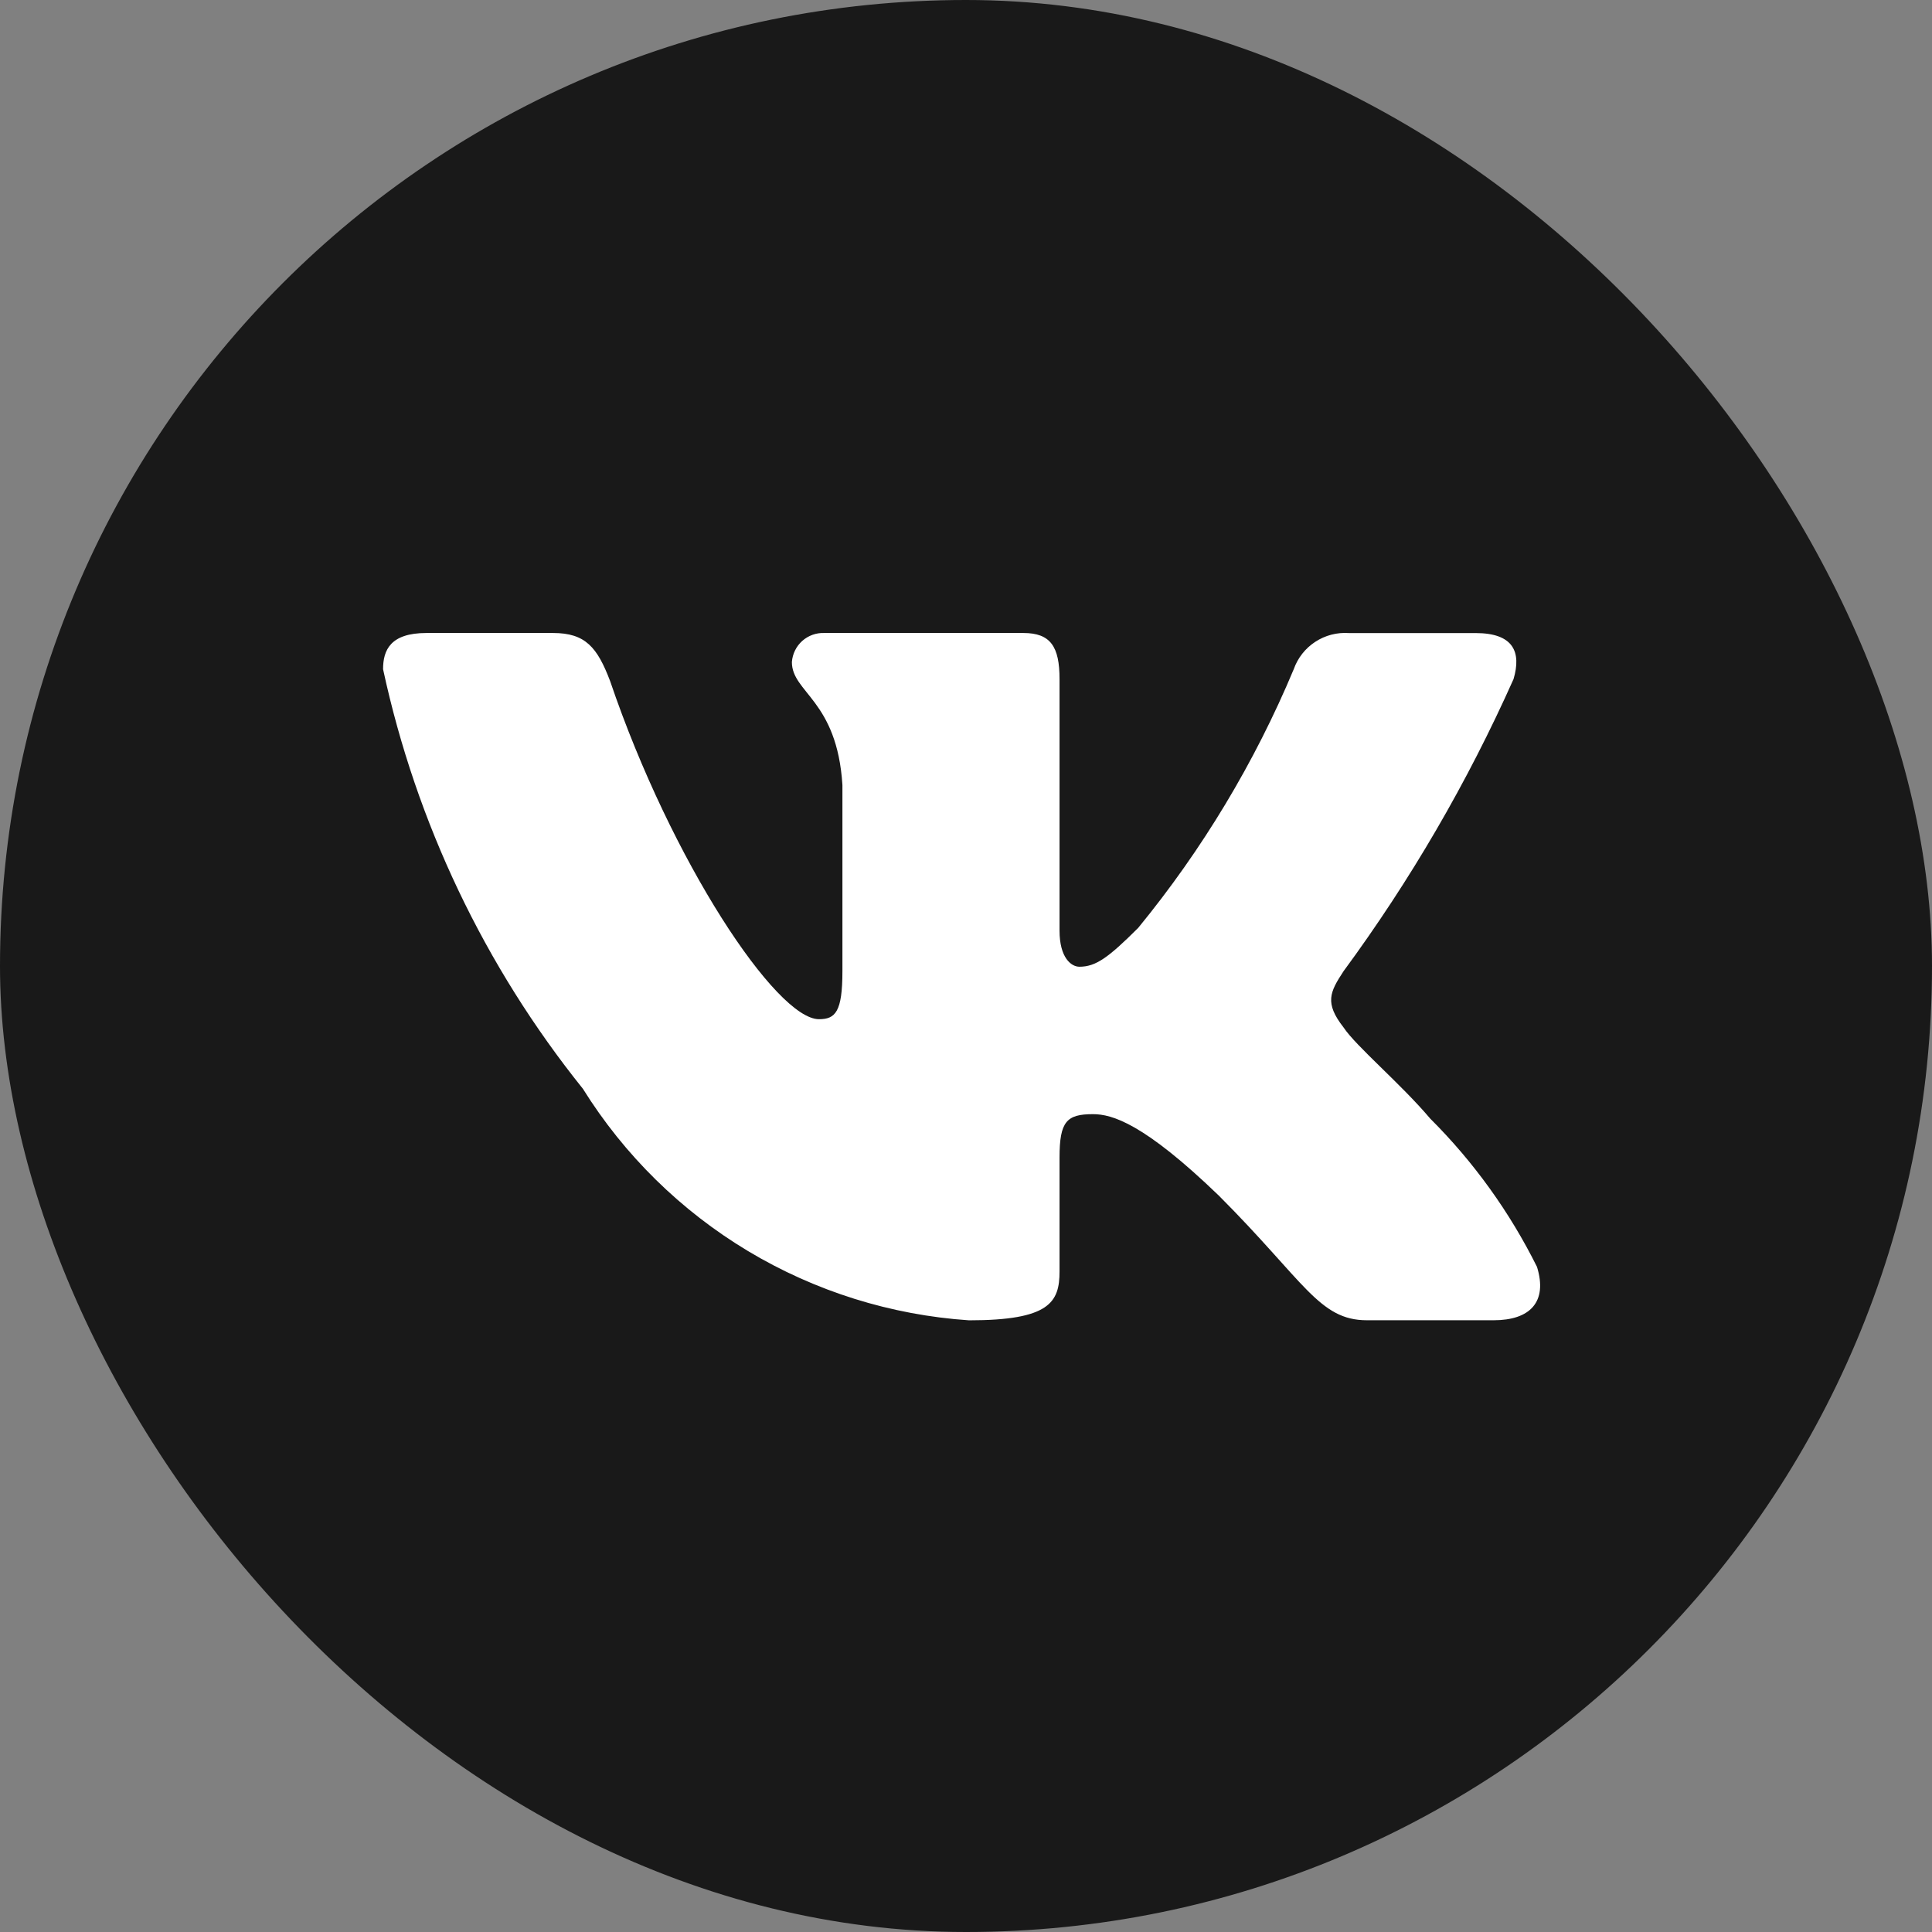
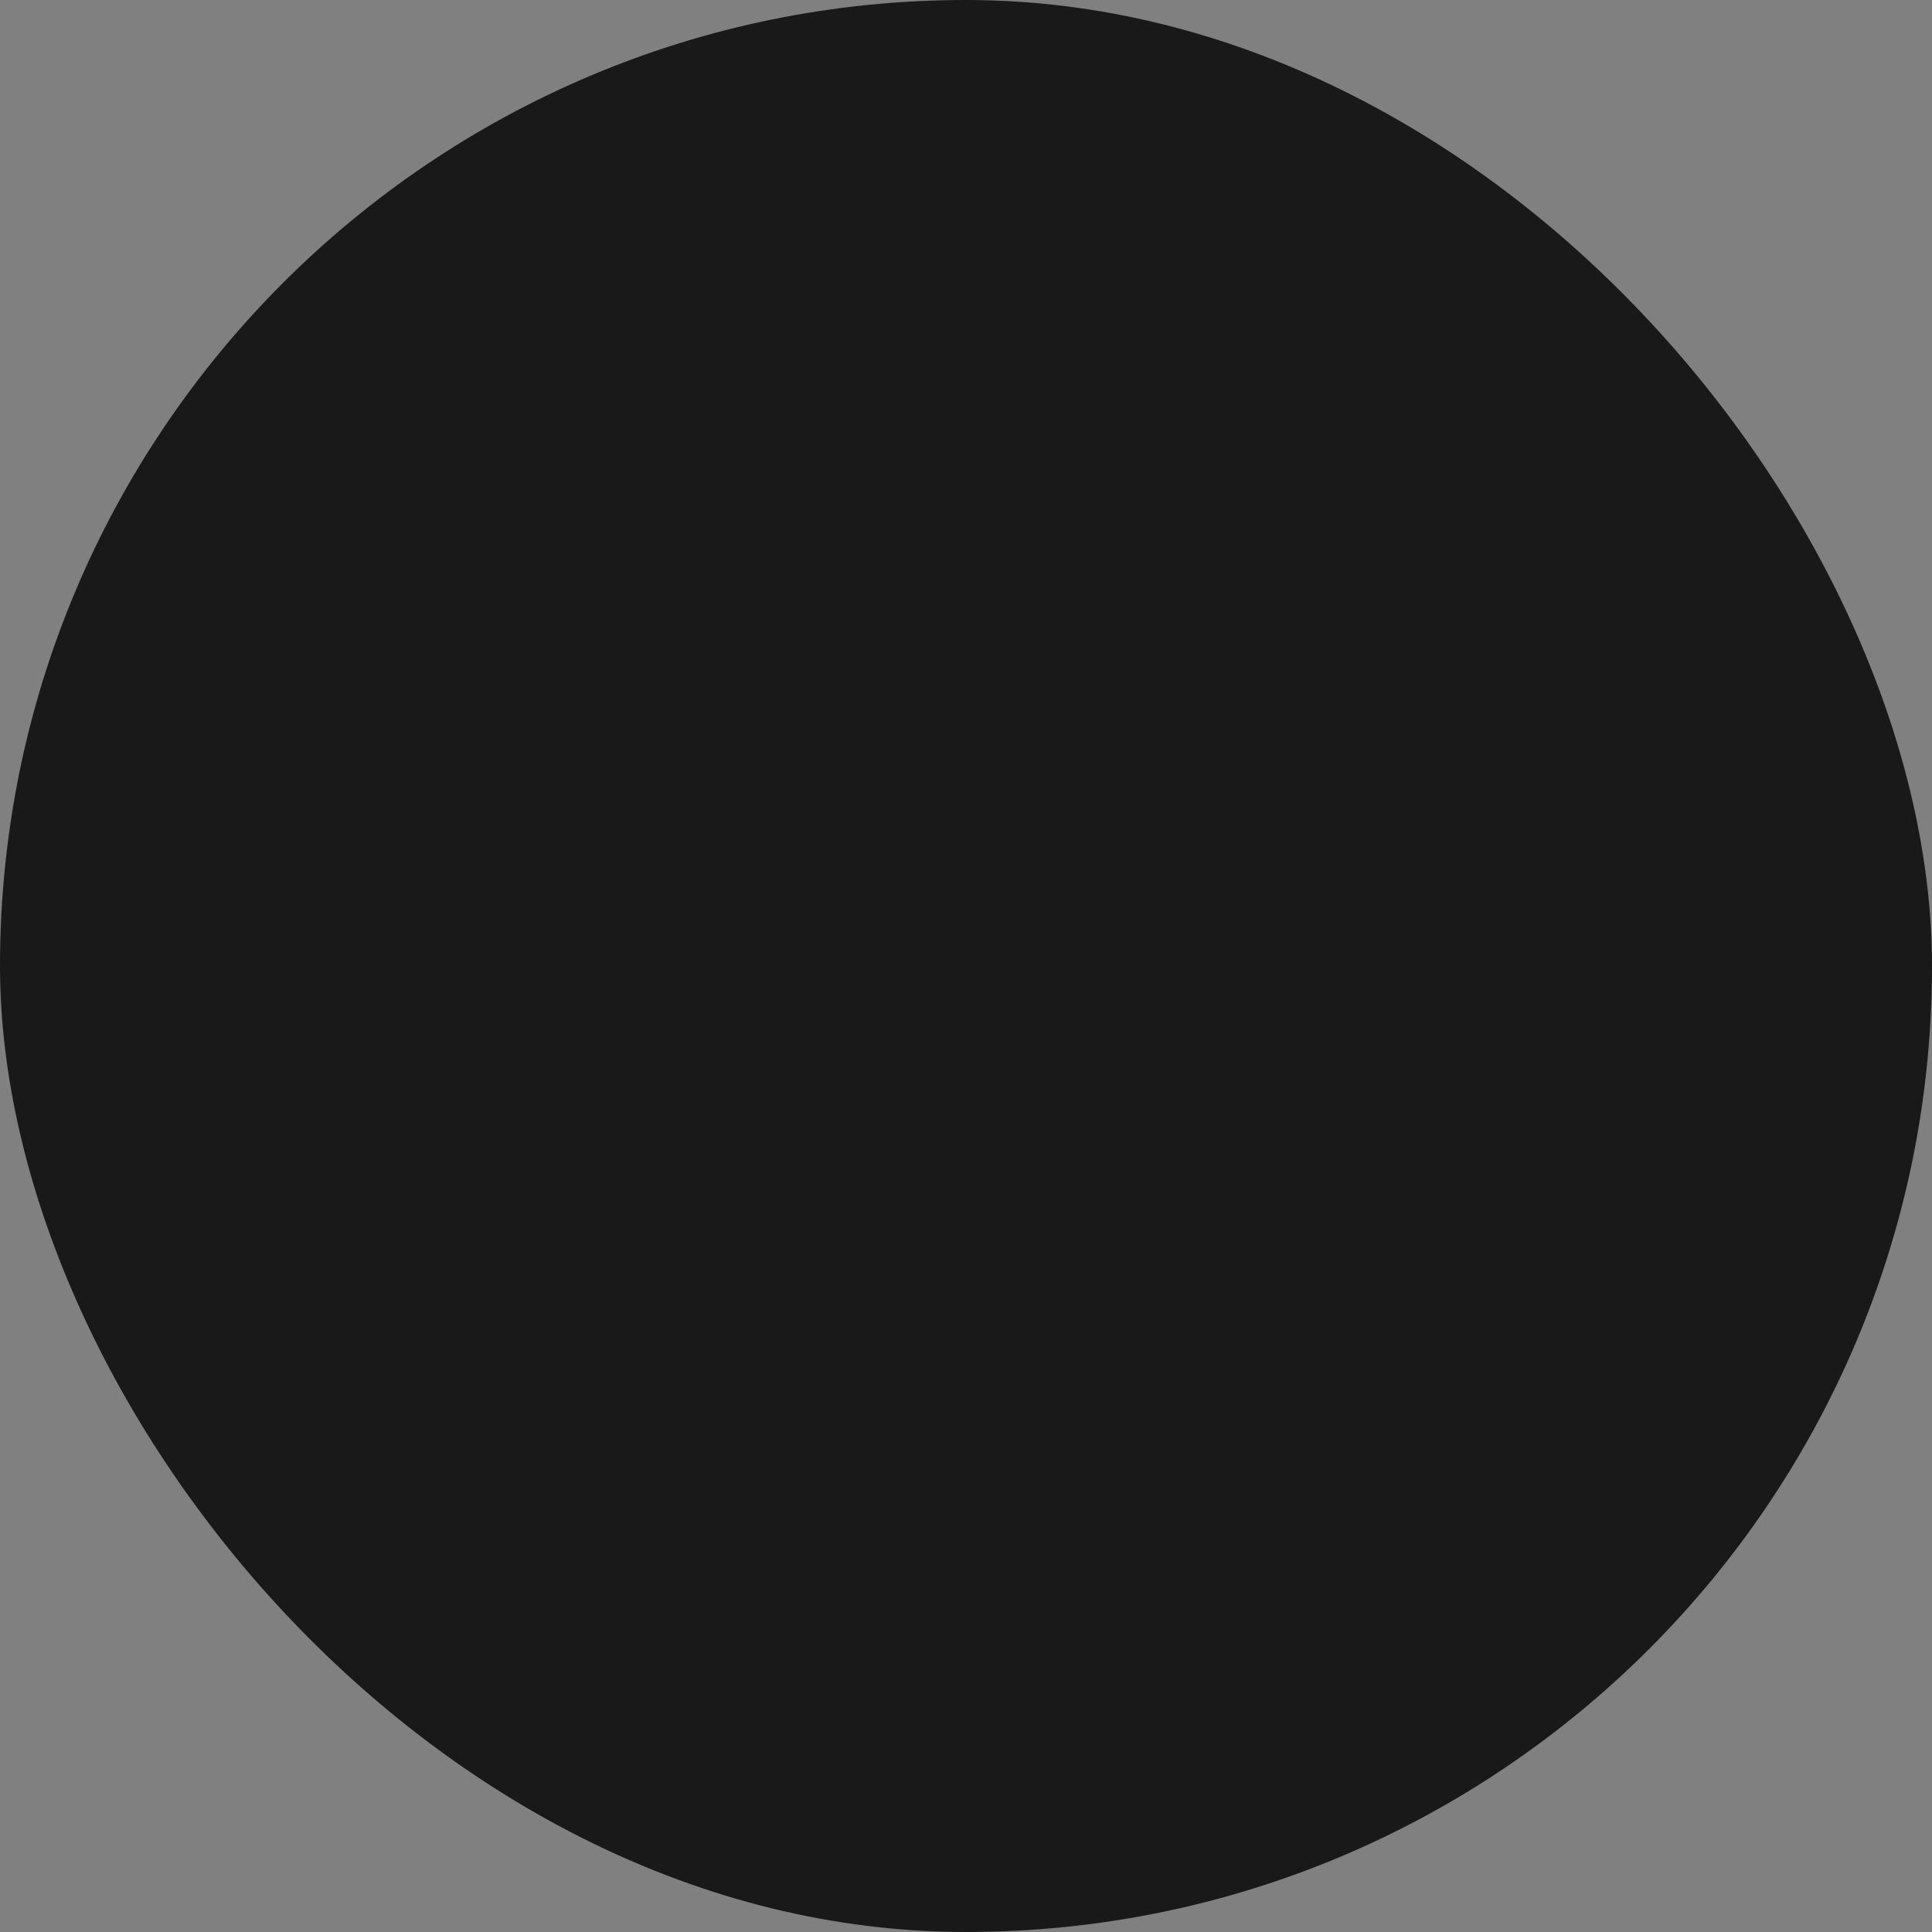
<svg xmlns="http://www.w3.org/2000/svg" width="58" height="58" viewBox="0 0 58 58" fill="none">
  <rect x="0" y="0" width="58" height="58" fill="#808080" stroke="none" />
  <rect width="58" height="58" rx="29" fill="#191919" />
-   <path d="M44.84 39.635H41.037C39.598 39.635 39.165 38.47 36.587 35.89C34.333 33.718 33.382 33.448 32.812 33.448C32.023 33.448 31.808 33.665 31.808 34.75V38.17C31.808 39.095 31.508 39.637 29.092 39.637C26.747 39.479 24.474 38.767 22.458 37.559C20.443 36.35 18.744 34.681 17.5 32.687C14.548 29.011 12.494 24.698 11.5 20.09C11.5 19.52 11.717 19.003 12.803 19.003H16.603C17.58 19.003 17.932 19.438 18.315 20.443C20.16 25.873 23.308 30.597 24.587 30.597C25.077 30.597 25.29 30.38 25.29 29.158V23.565C25.128 21.013 23.773 20.798 23.773 19.875C23.791 19.631 23.902 19.404 24.084 19.241C24.266 19.079 24.504 18.993 24.748 19.003H30.722C31.538 19.003 31.808 19.41 31.808 20.387V27.937C31.808 28.752 32.158 29.022 32.405 29.022C32.895 29.022 33.272 28.752 34.17 27.855C36.095 25.506 37.668 22.89 38.84 20.088C38.959 19.752 39.186 19.463 39.485 19.268C39.784 19.072 40.139 18.98 40.495 19.005H44.297C45.437 19.005 45.678 19.575 45.437 20.388C44.054 23.486 42.343 26.426 40.333 29.158C39.923 29.783 39.76 30.108 40.333 30.842C40.71 31.412 42.043 32.525 42.938 33.583C44.242 34.883 45.323 36.387 46.142 38.033C46.468 39.093 45.925 39.635 44.84 39.635Z" fill="white" />
</svg>